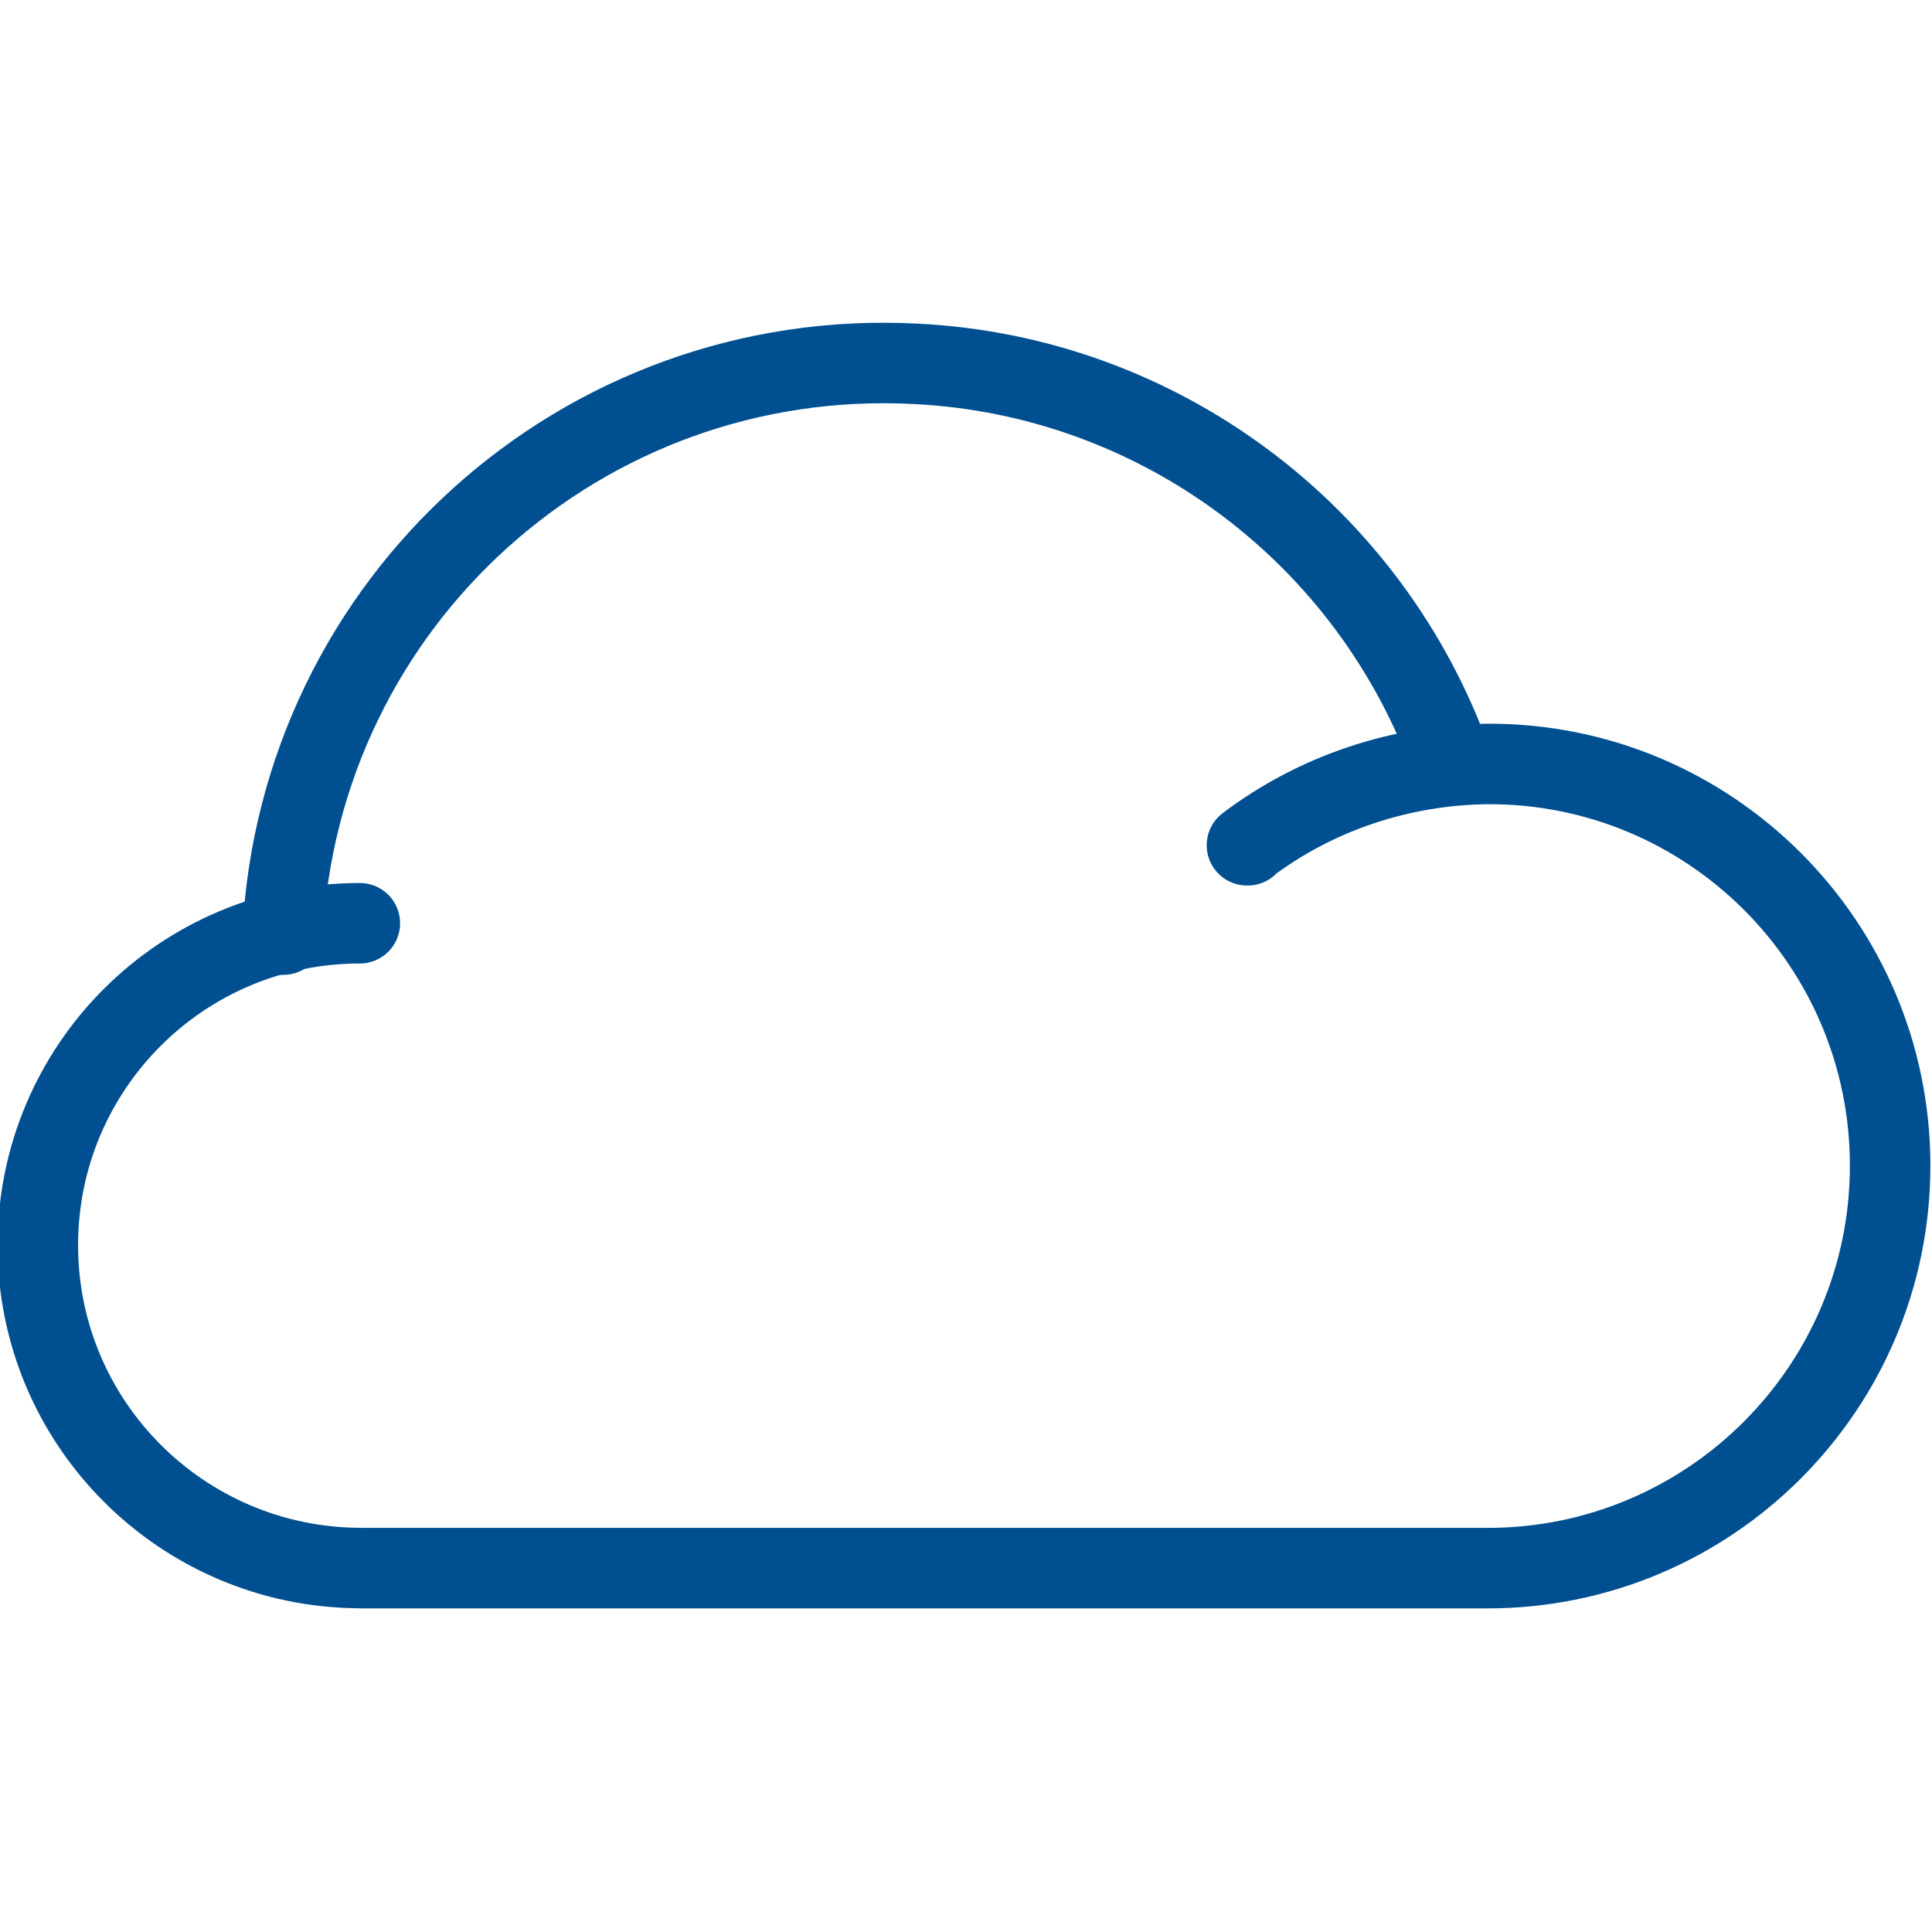
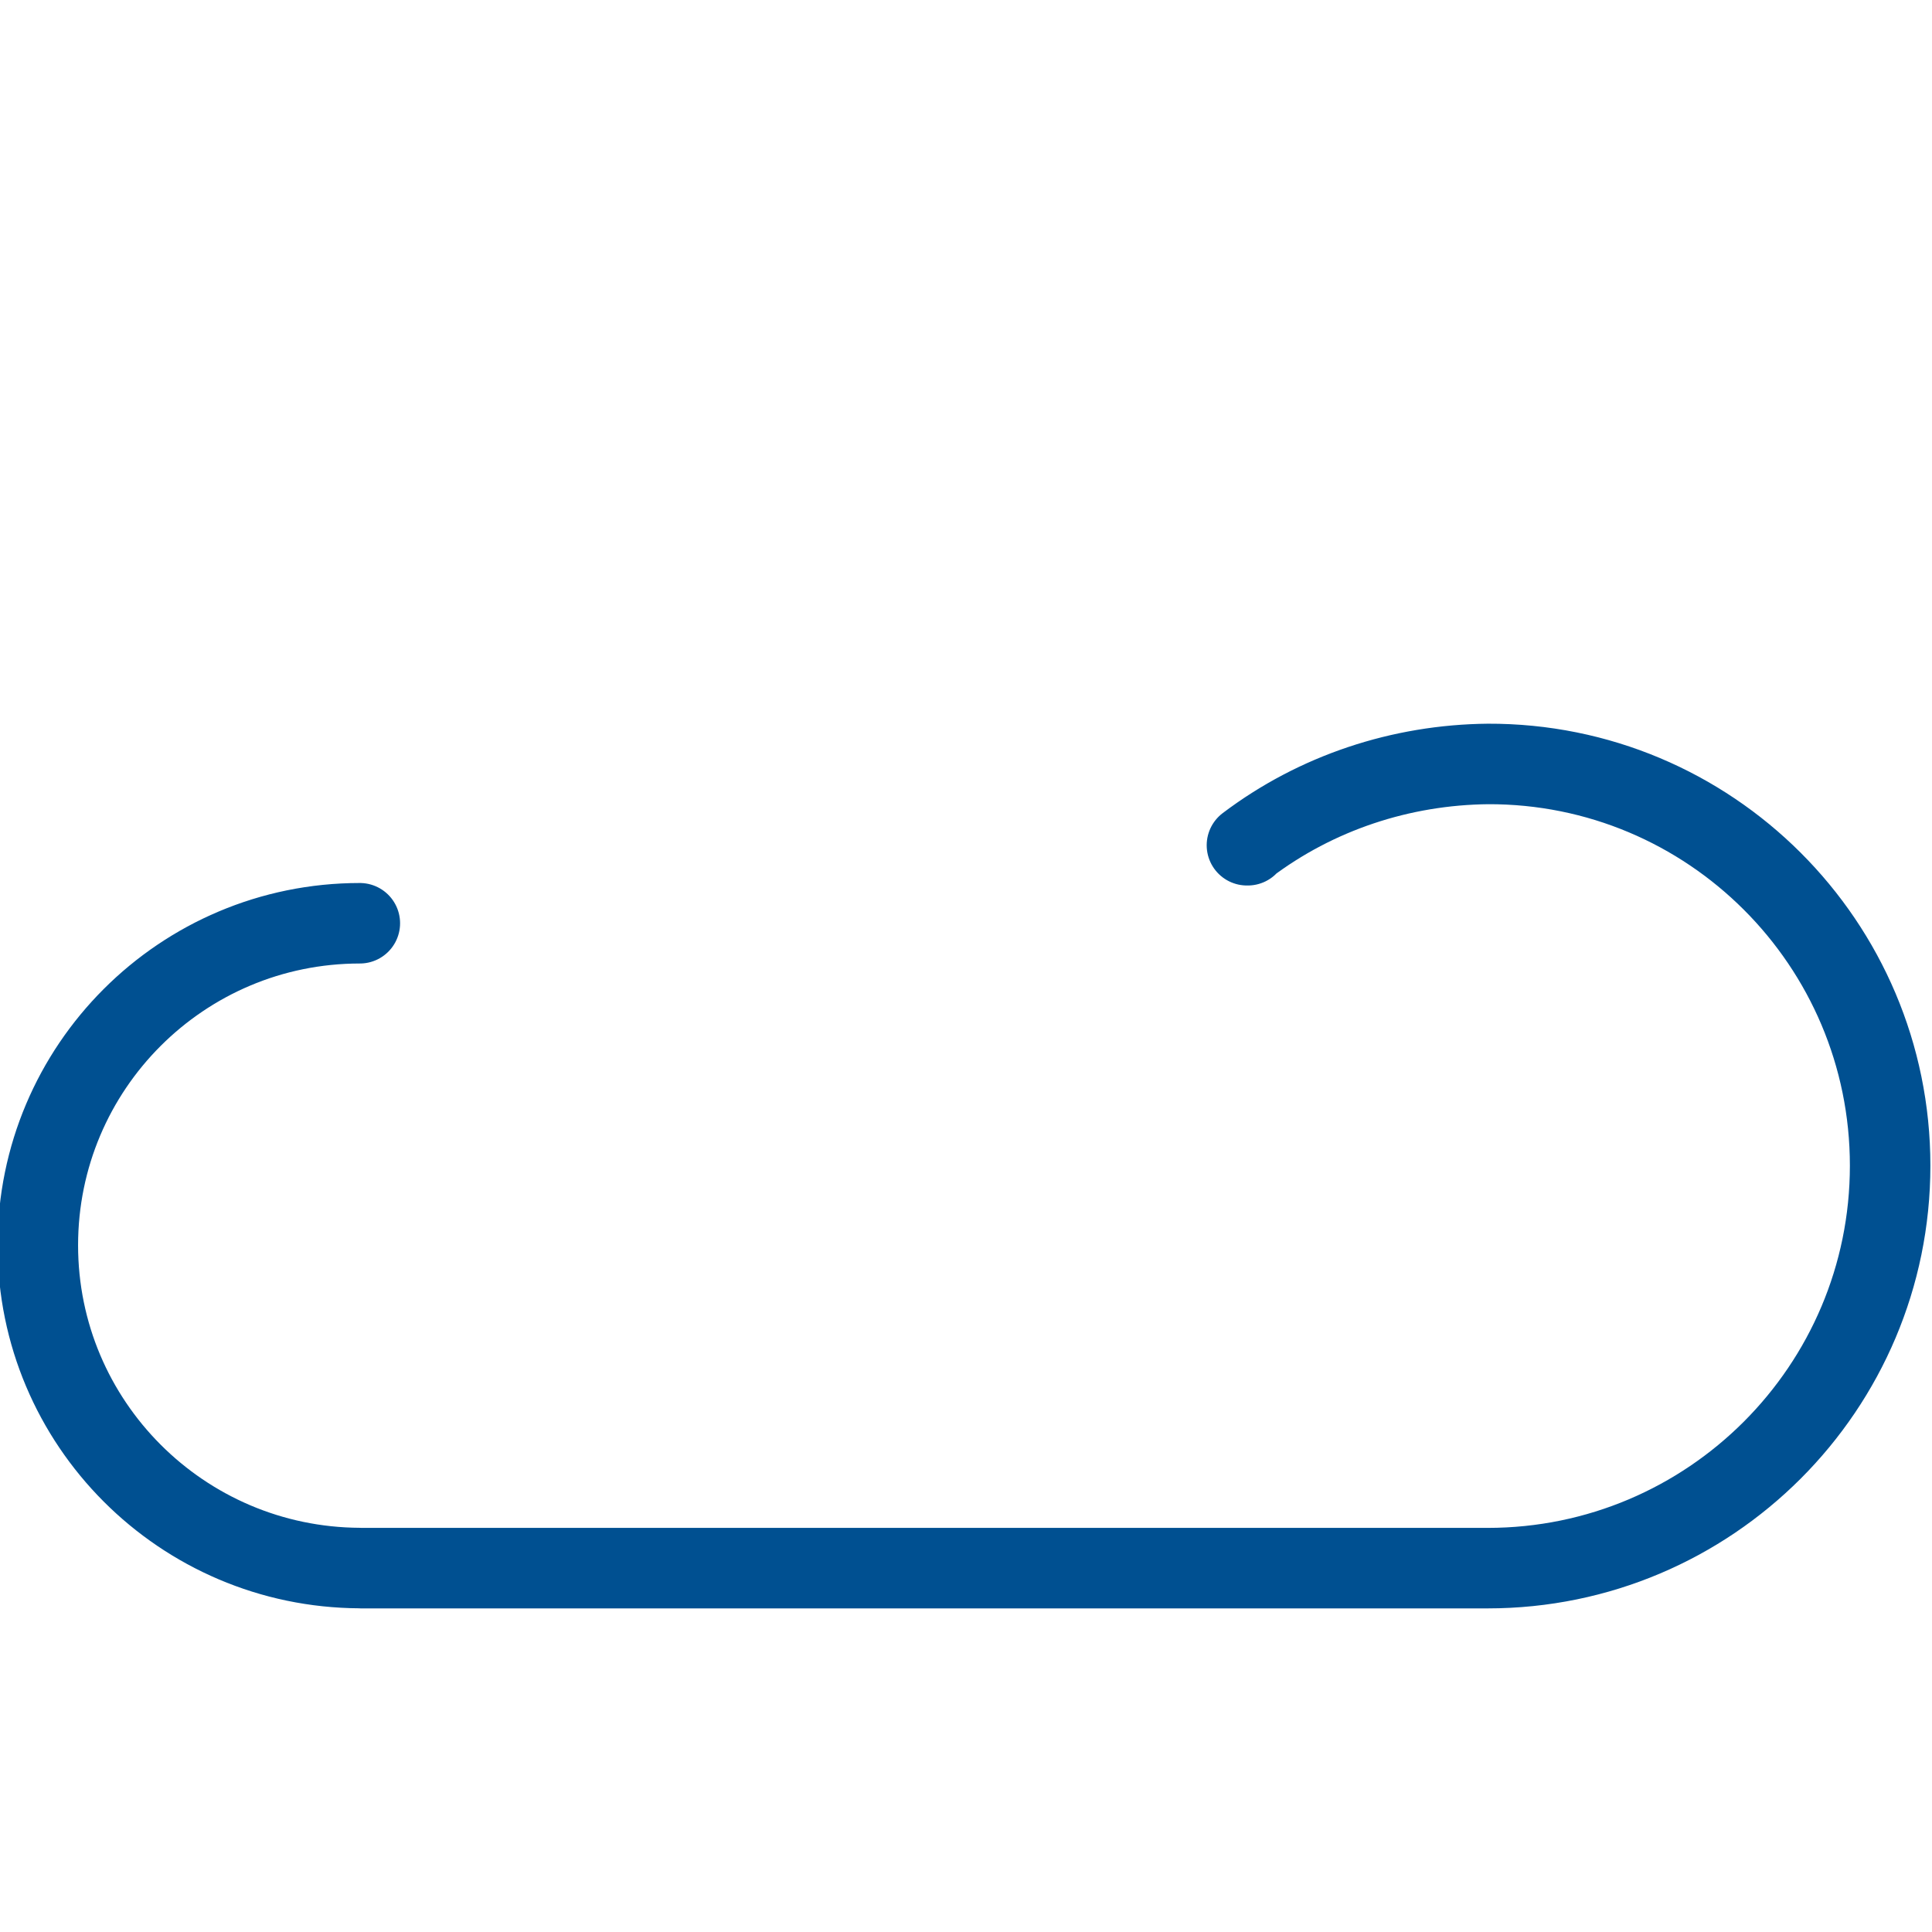
<svg xmlns="http://www.w3.org/2000/svg" viewBox="0 0 24 24" class="a">
  <style>.b{stroke-linecap: round; stroke-width: 1; stroke: #005091; fill: none; stroke-linejoin: round;}.a{}</style>
  <path d="M15.5 10.5l-.01 0c.86-.65 1.91-1 3-1.01l-.01 0c2.76-.01 5 2.23 5 4.99 0 2.76-2.24 5-5 5h-14l-.01-.001c-2.21-.01-4-1.8-4-4.01s1.79-4 4-4" class="b" />
-   <path d="M3.52 11.61l-.01 0c.21-4.14 3.73-7.31 7.87-7.09 3.02.15 5.65 2.12 6.66 4.97" class="b" />
</svg>